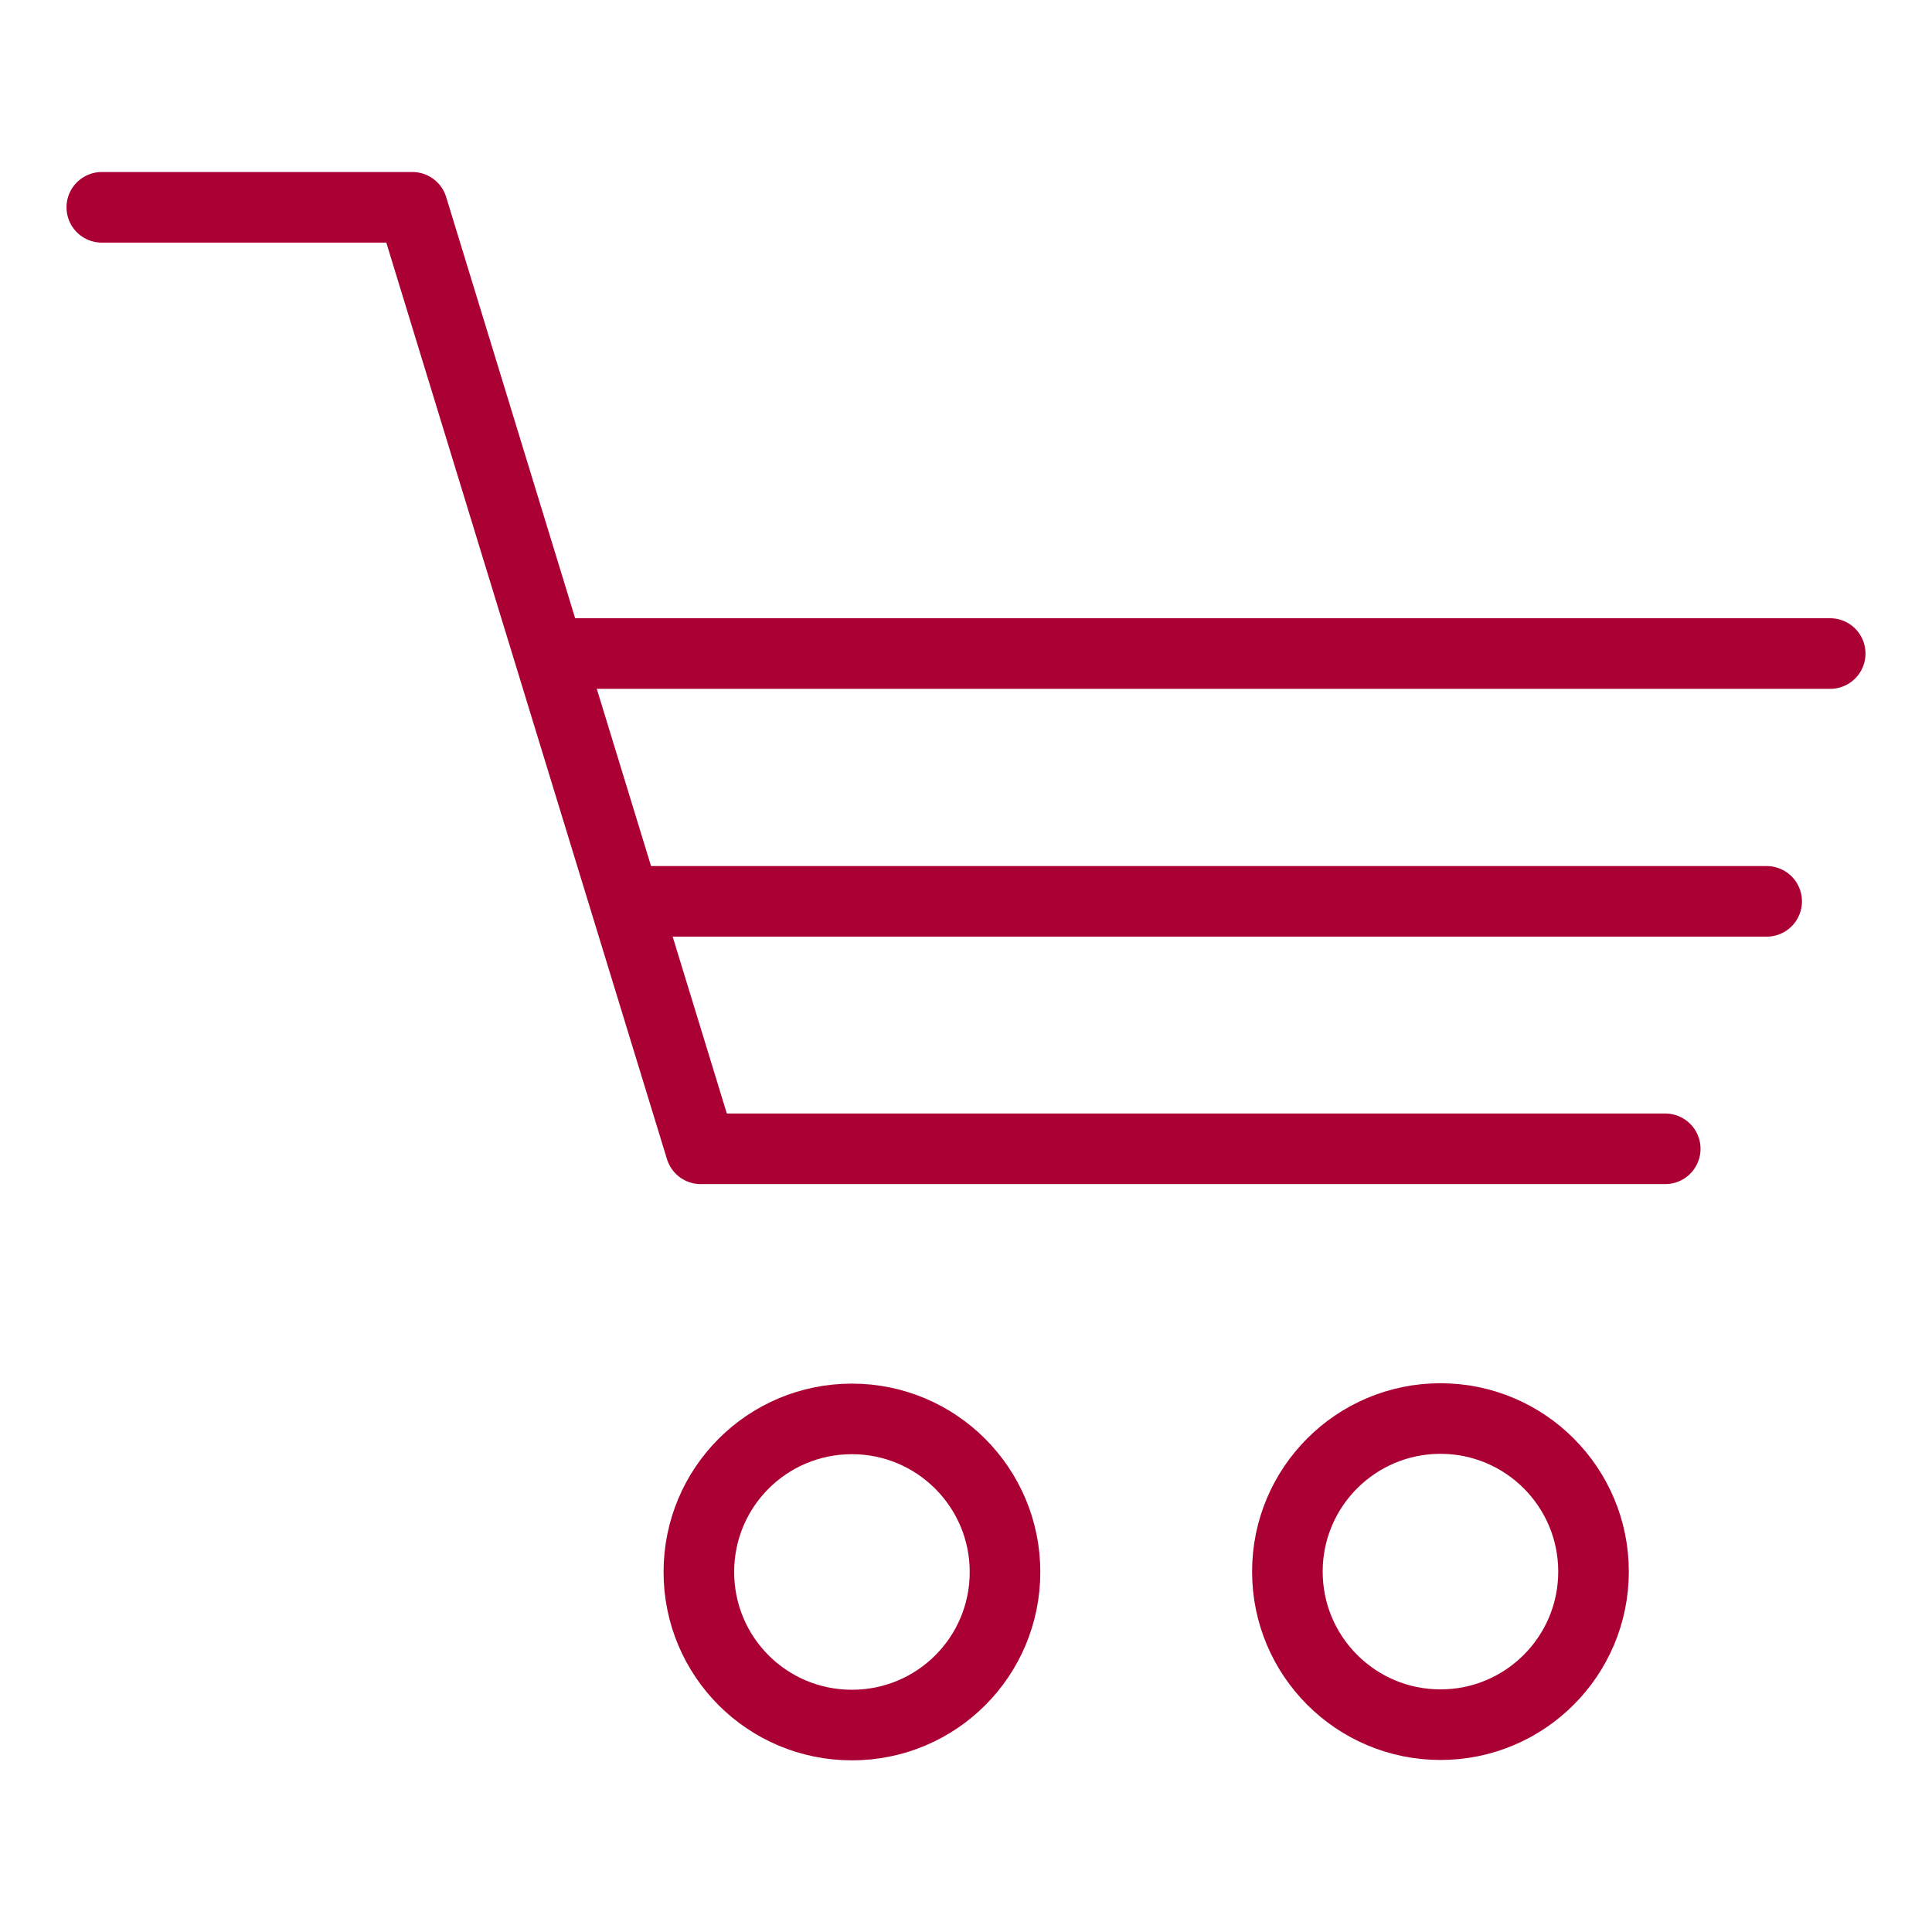
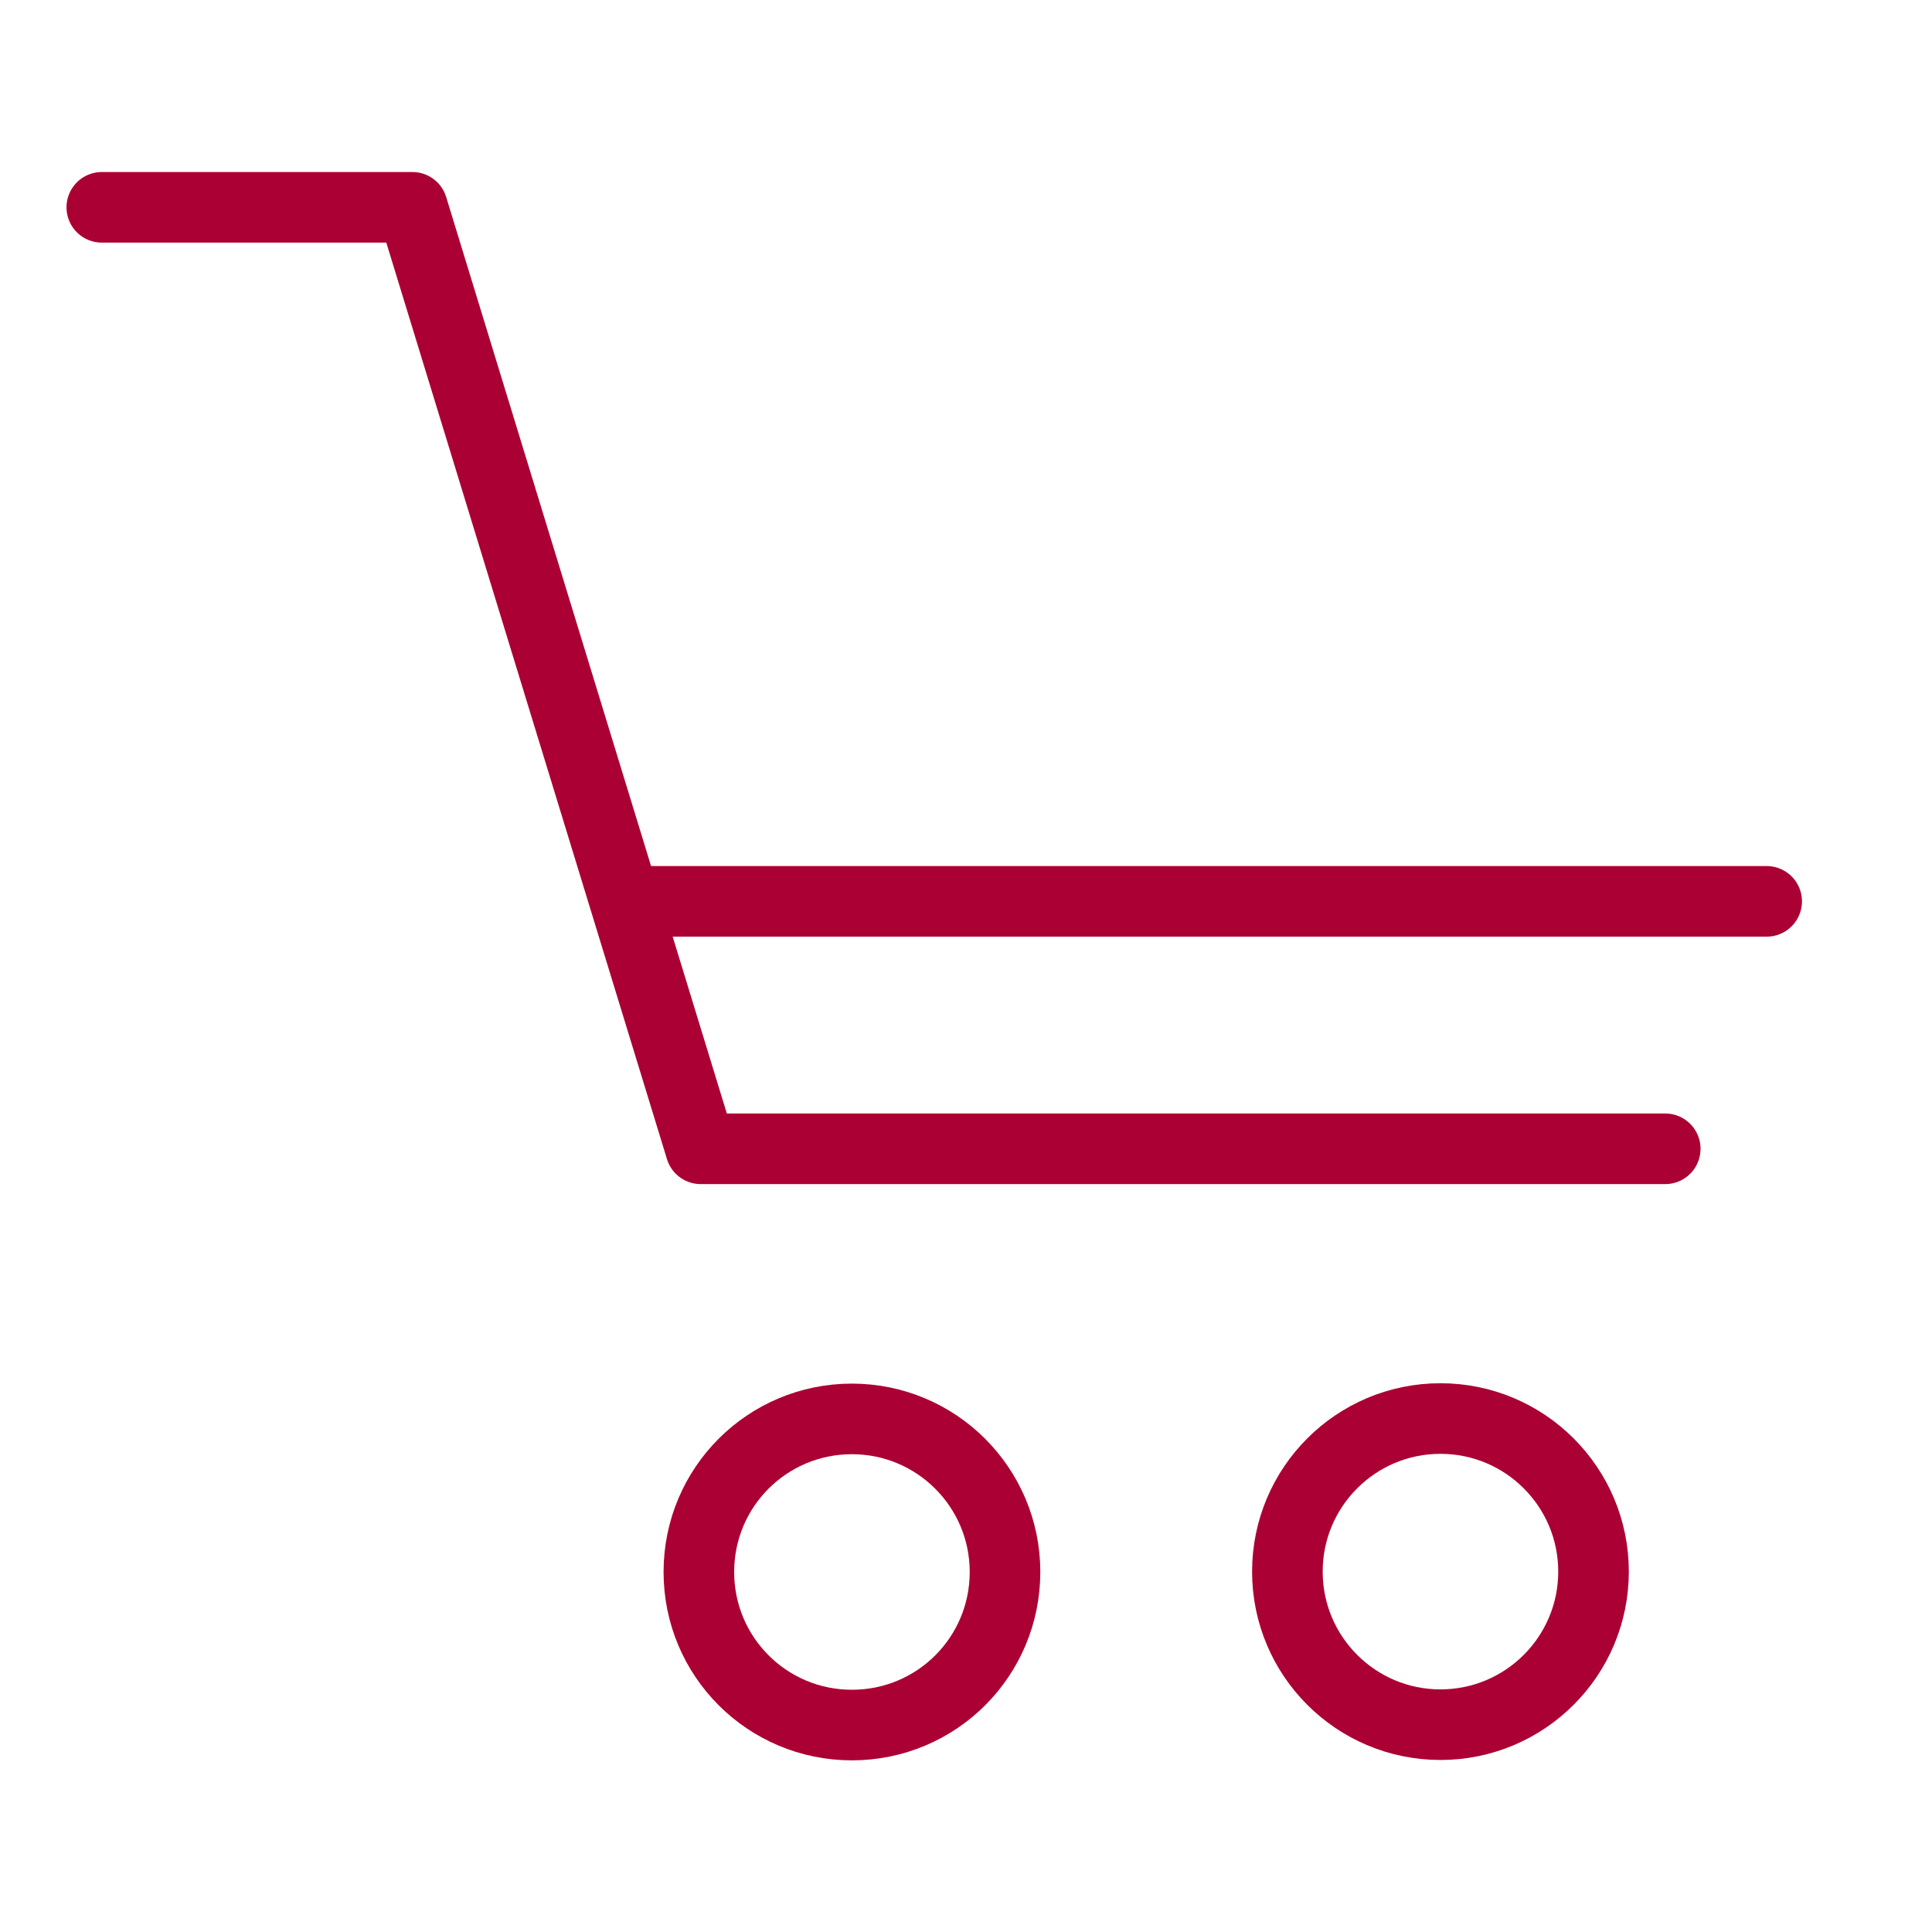
<svg xmlns="http://www.w3.org/2000/svg" id="uuid-a04a61d2-fe90-4141-ae7c-702e32780b50" width="52" height="52" viewBox="0 0 52 52">
  <g id="uuid-c1059324-5d8e-4489-a4ca-8fa8e62b9e05">
    <path d="M22.93,38.19c2.27,0,4.12,1.84,4.12,4.12s-1.84,4.12-4.12,4.12-4.12-1.84-4.12-4.12,1.84-4.12,4.12-4.12Z" style="fill:none; stroke:#ab0033; stroke-linecap:round; stroke-linejoin:round; stroke-width:1.9px;" />
    <circle cx="38.77" cy="42.3" r="4.12" style="fill:none; stroke:#ab0033; stroke-linecap:round; stroke-linejoin:round; stroke-width:1.9px;" />
    <polyline points="2.74 5.58 11.1 5.58 18.86 30.92 44.82 30.92" style="fill:none; stroke:#ab0033; stroke-linecap:round; stroke-linejoin:round; stroke-width:1.9px;" />
    <line x1="17.39" y1="24.26" x2="47.55" y2="24.26" style="fill:none; stroke:#ab0033; stroke-linecap:round; stroke-linejoin:round; stroke-width:1.9px;" />
-     <line x1="15.4" y1="17.59" x2="49.26" y2="17.59" style="fill:none; stroke:#ab0033; stroke-linecap:round; stroke-linejoin:round; stroke-width:1.9px;" />
    <rect width="52" height="52" style="fill:none; stroke-width:0px;" />
  </g>
</svg>